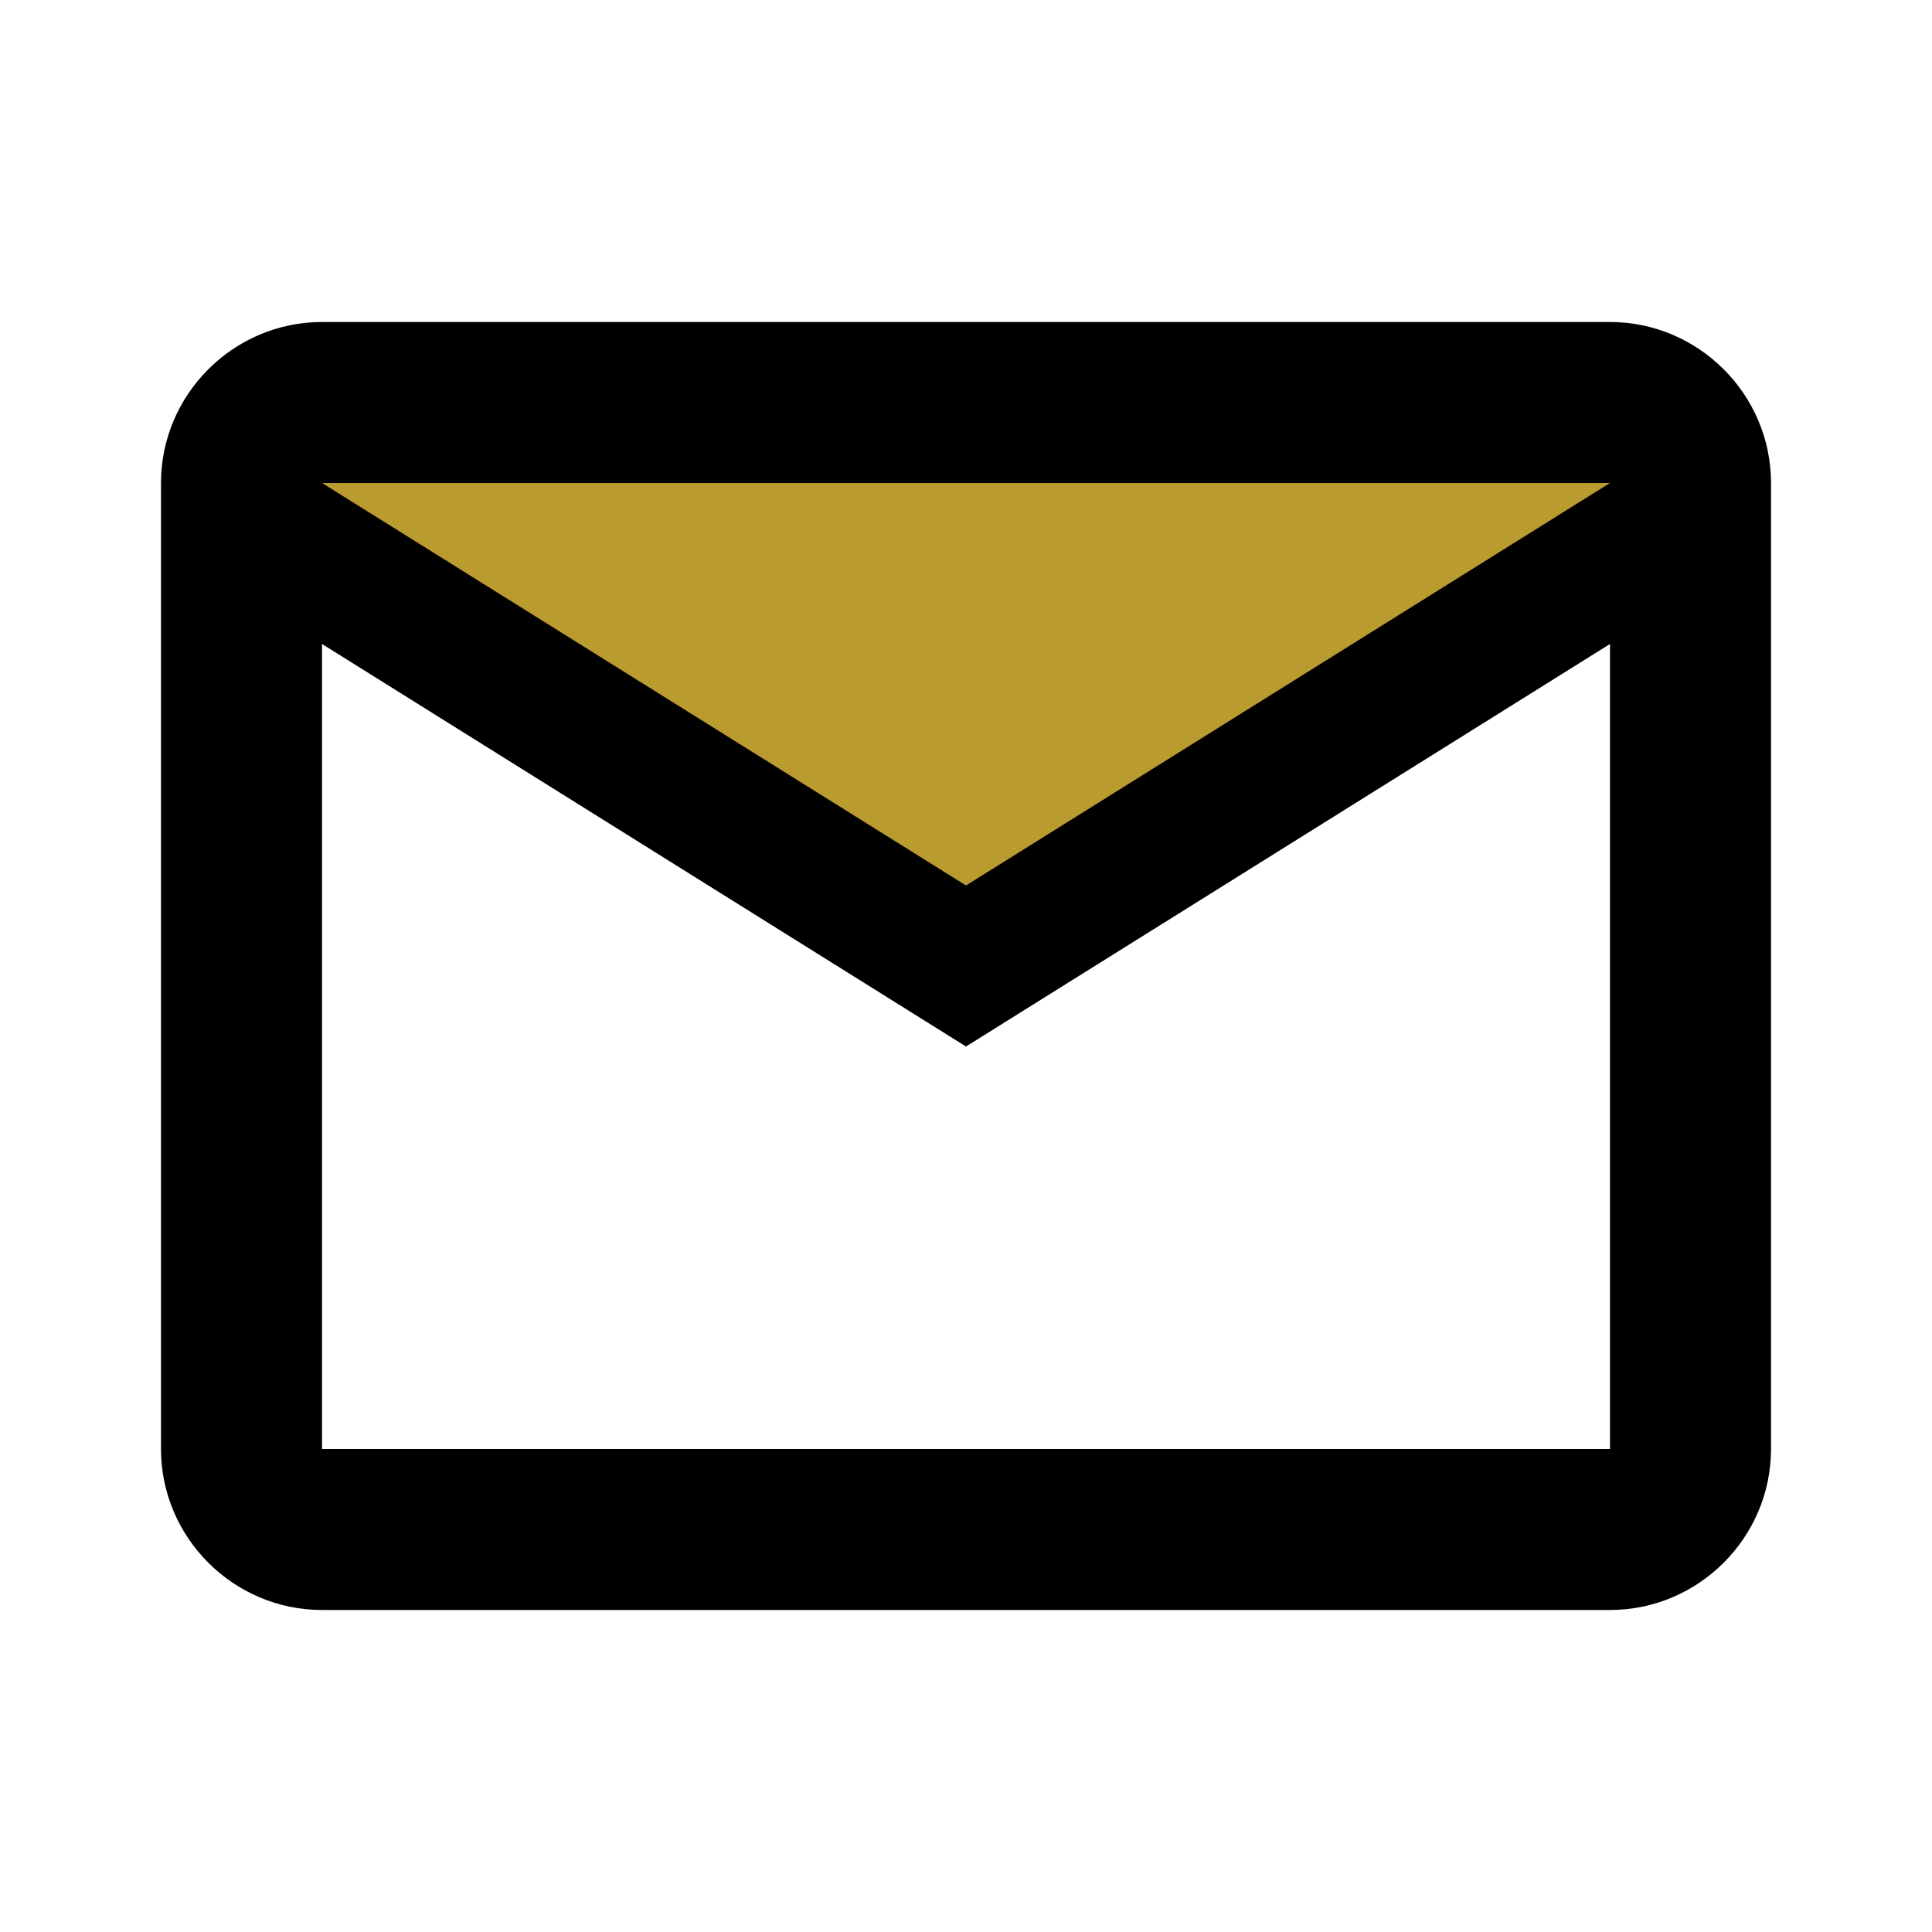
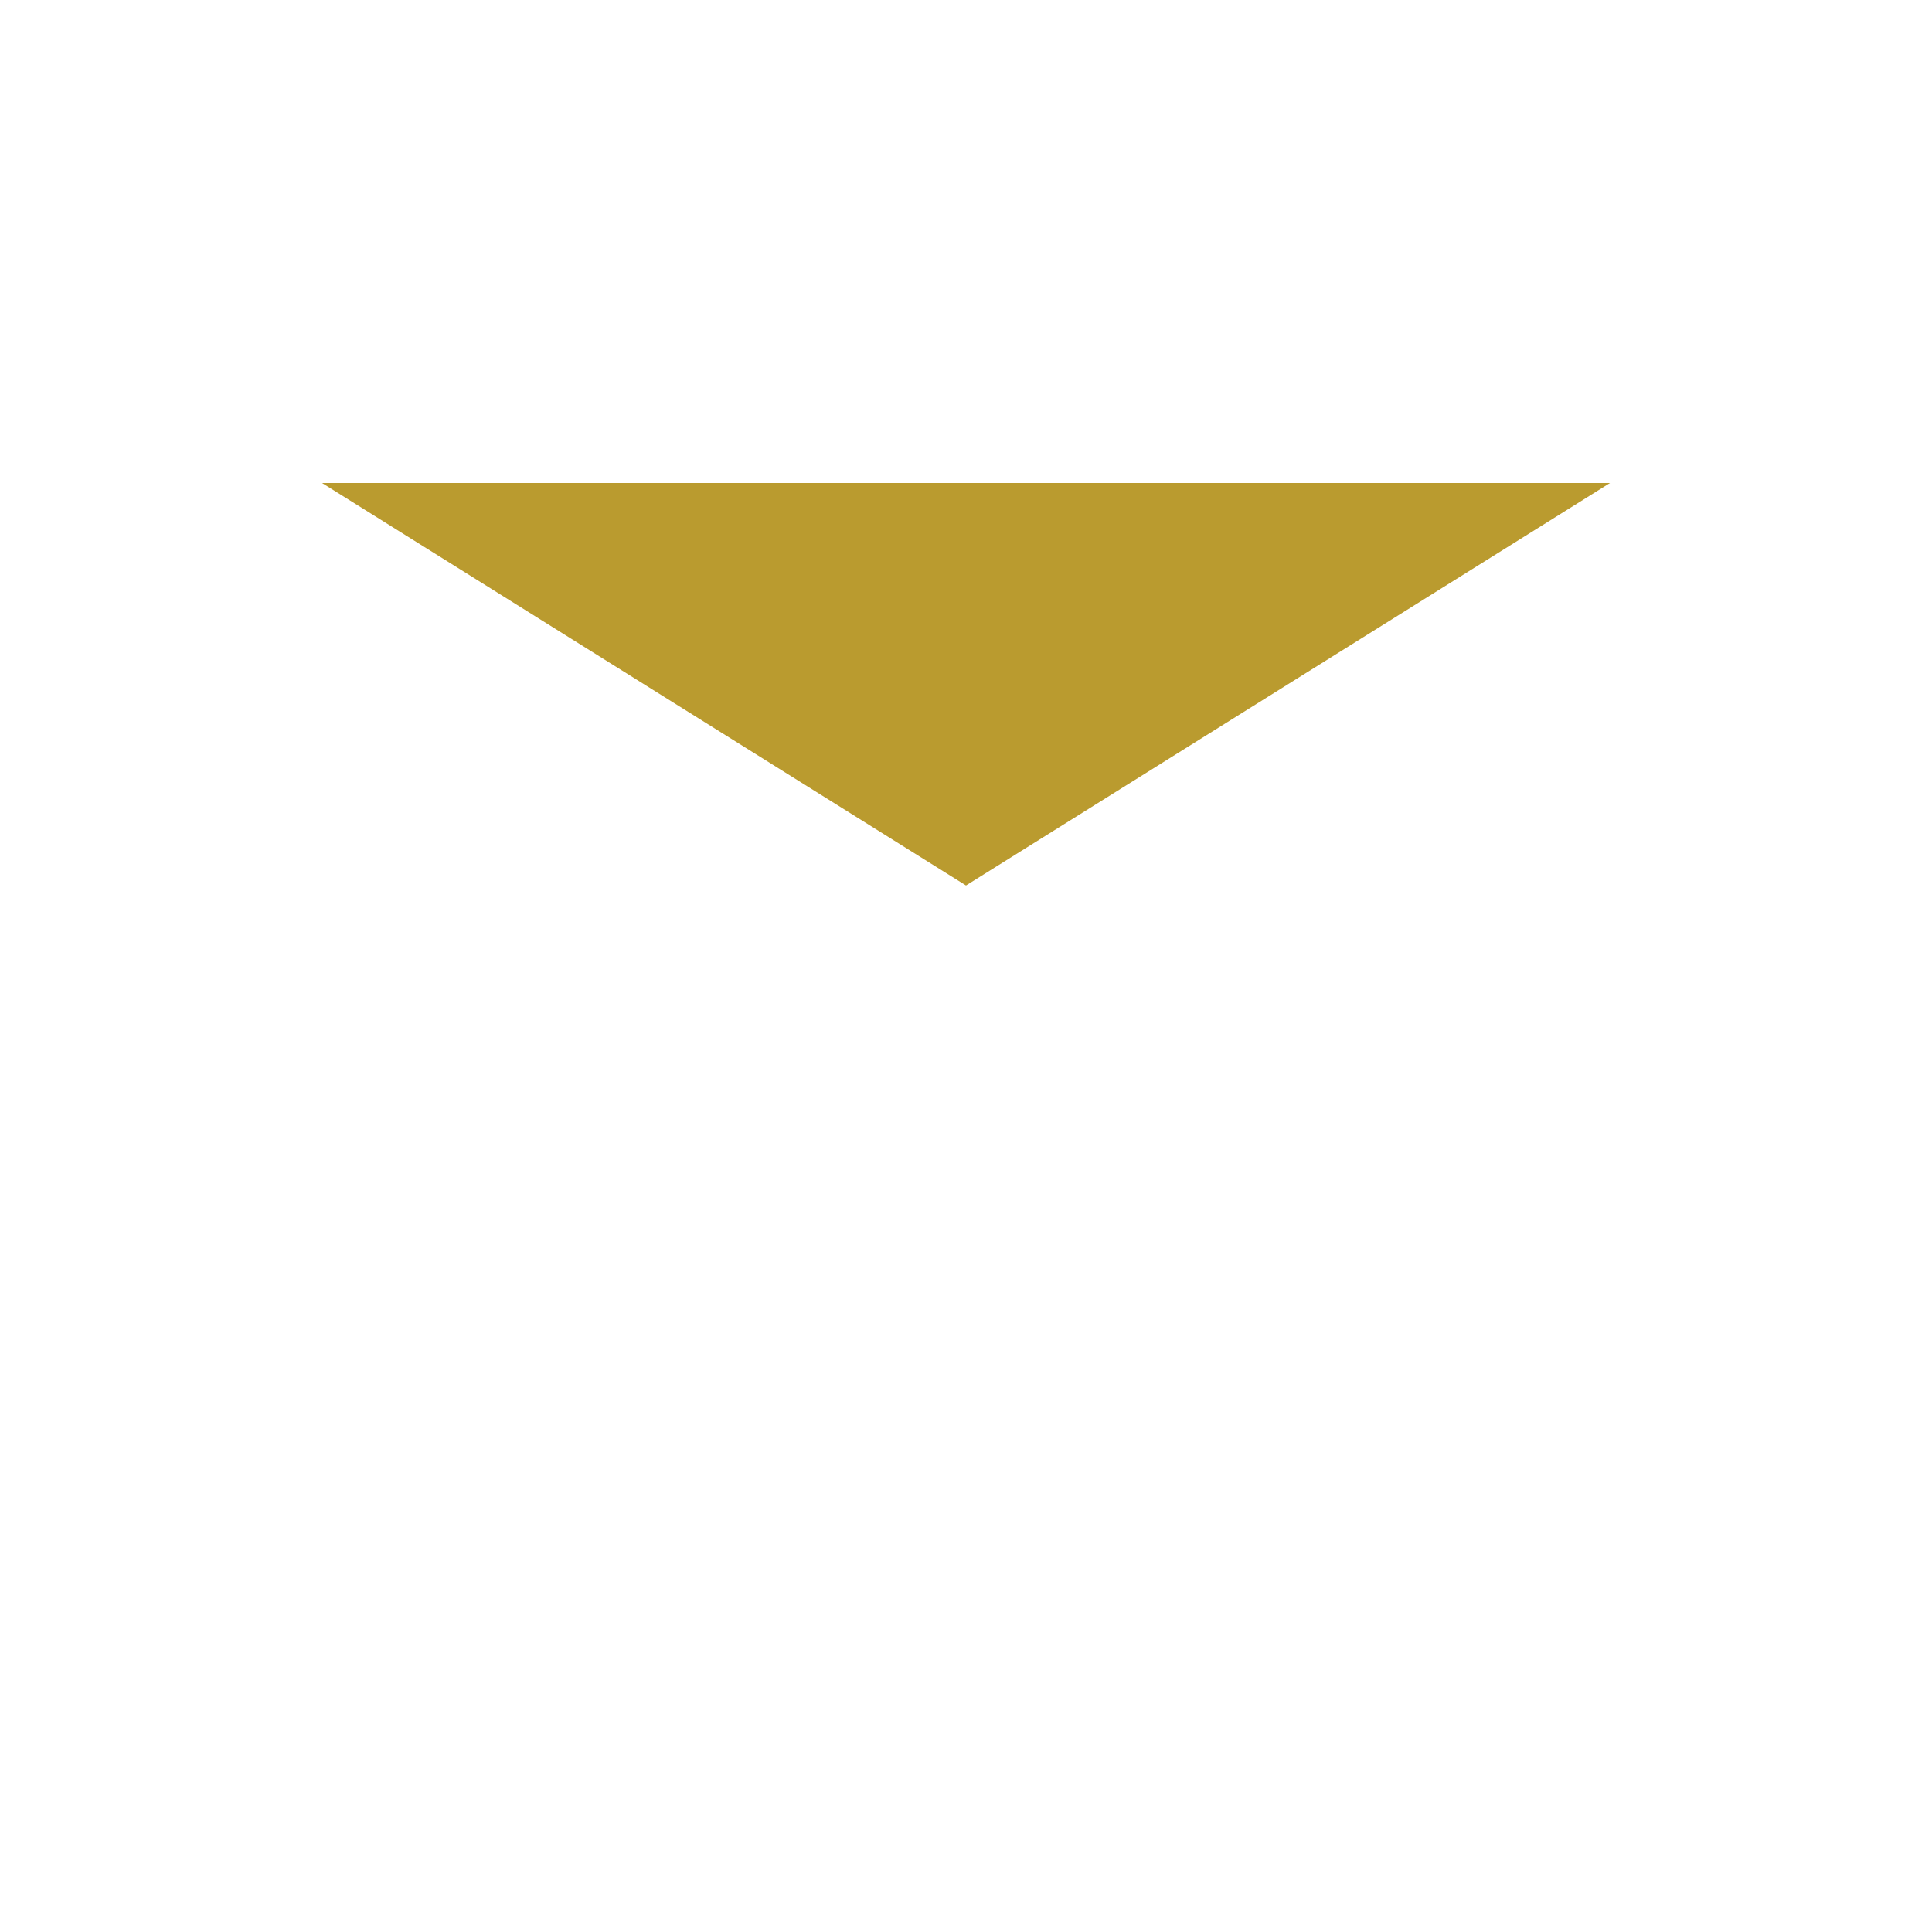
<svg xmlns="http://www.w3.org/2000/svg" width="64" height="64">
  <g fill="none" fill-rule="evenodd">
-     <path d="M0 0h64v64H0z" />
-     <path d="M58.667 16c0-2.933-2.4-5.333-5.334-5.333H10.667c-2.934 0-5.334 2.4-5.334 5.333v32c0 2.933 2.4 5.333 5.334 5.333h42.666c2.934 0 5.334-2.4 5.334-5.333V16zm-5.334 32H10.667V21.333L32 34.667l21.333-13.334V48z" fill="#000" fill-rule="nonzero" />
    <path fill="#BA9B2F" fill-rule="nonzero" d="M53.333 16 32 29.333 10.667 16z" />
  </g>
</svg>